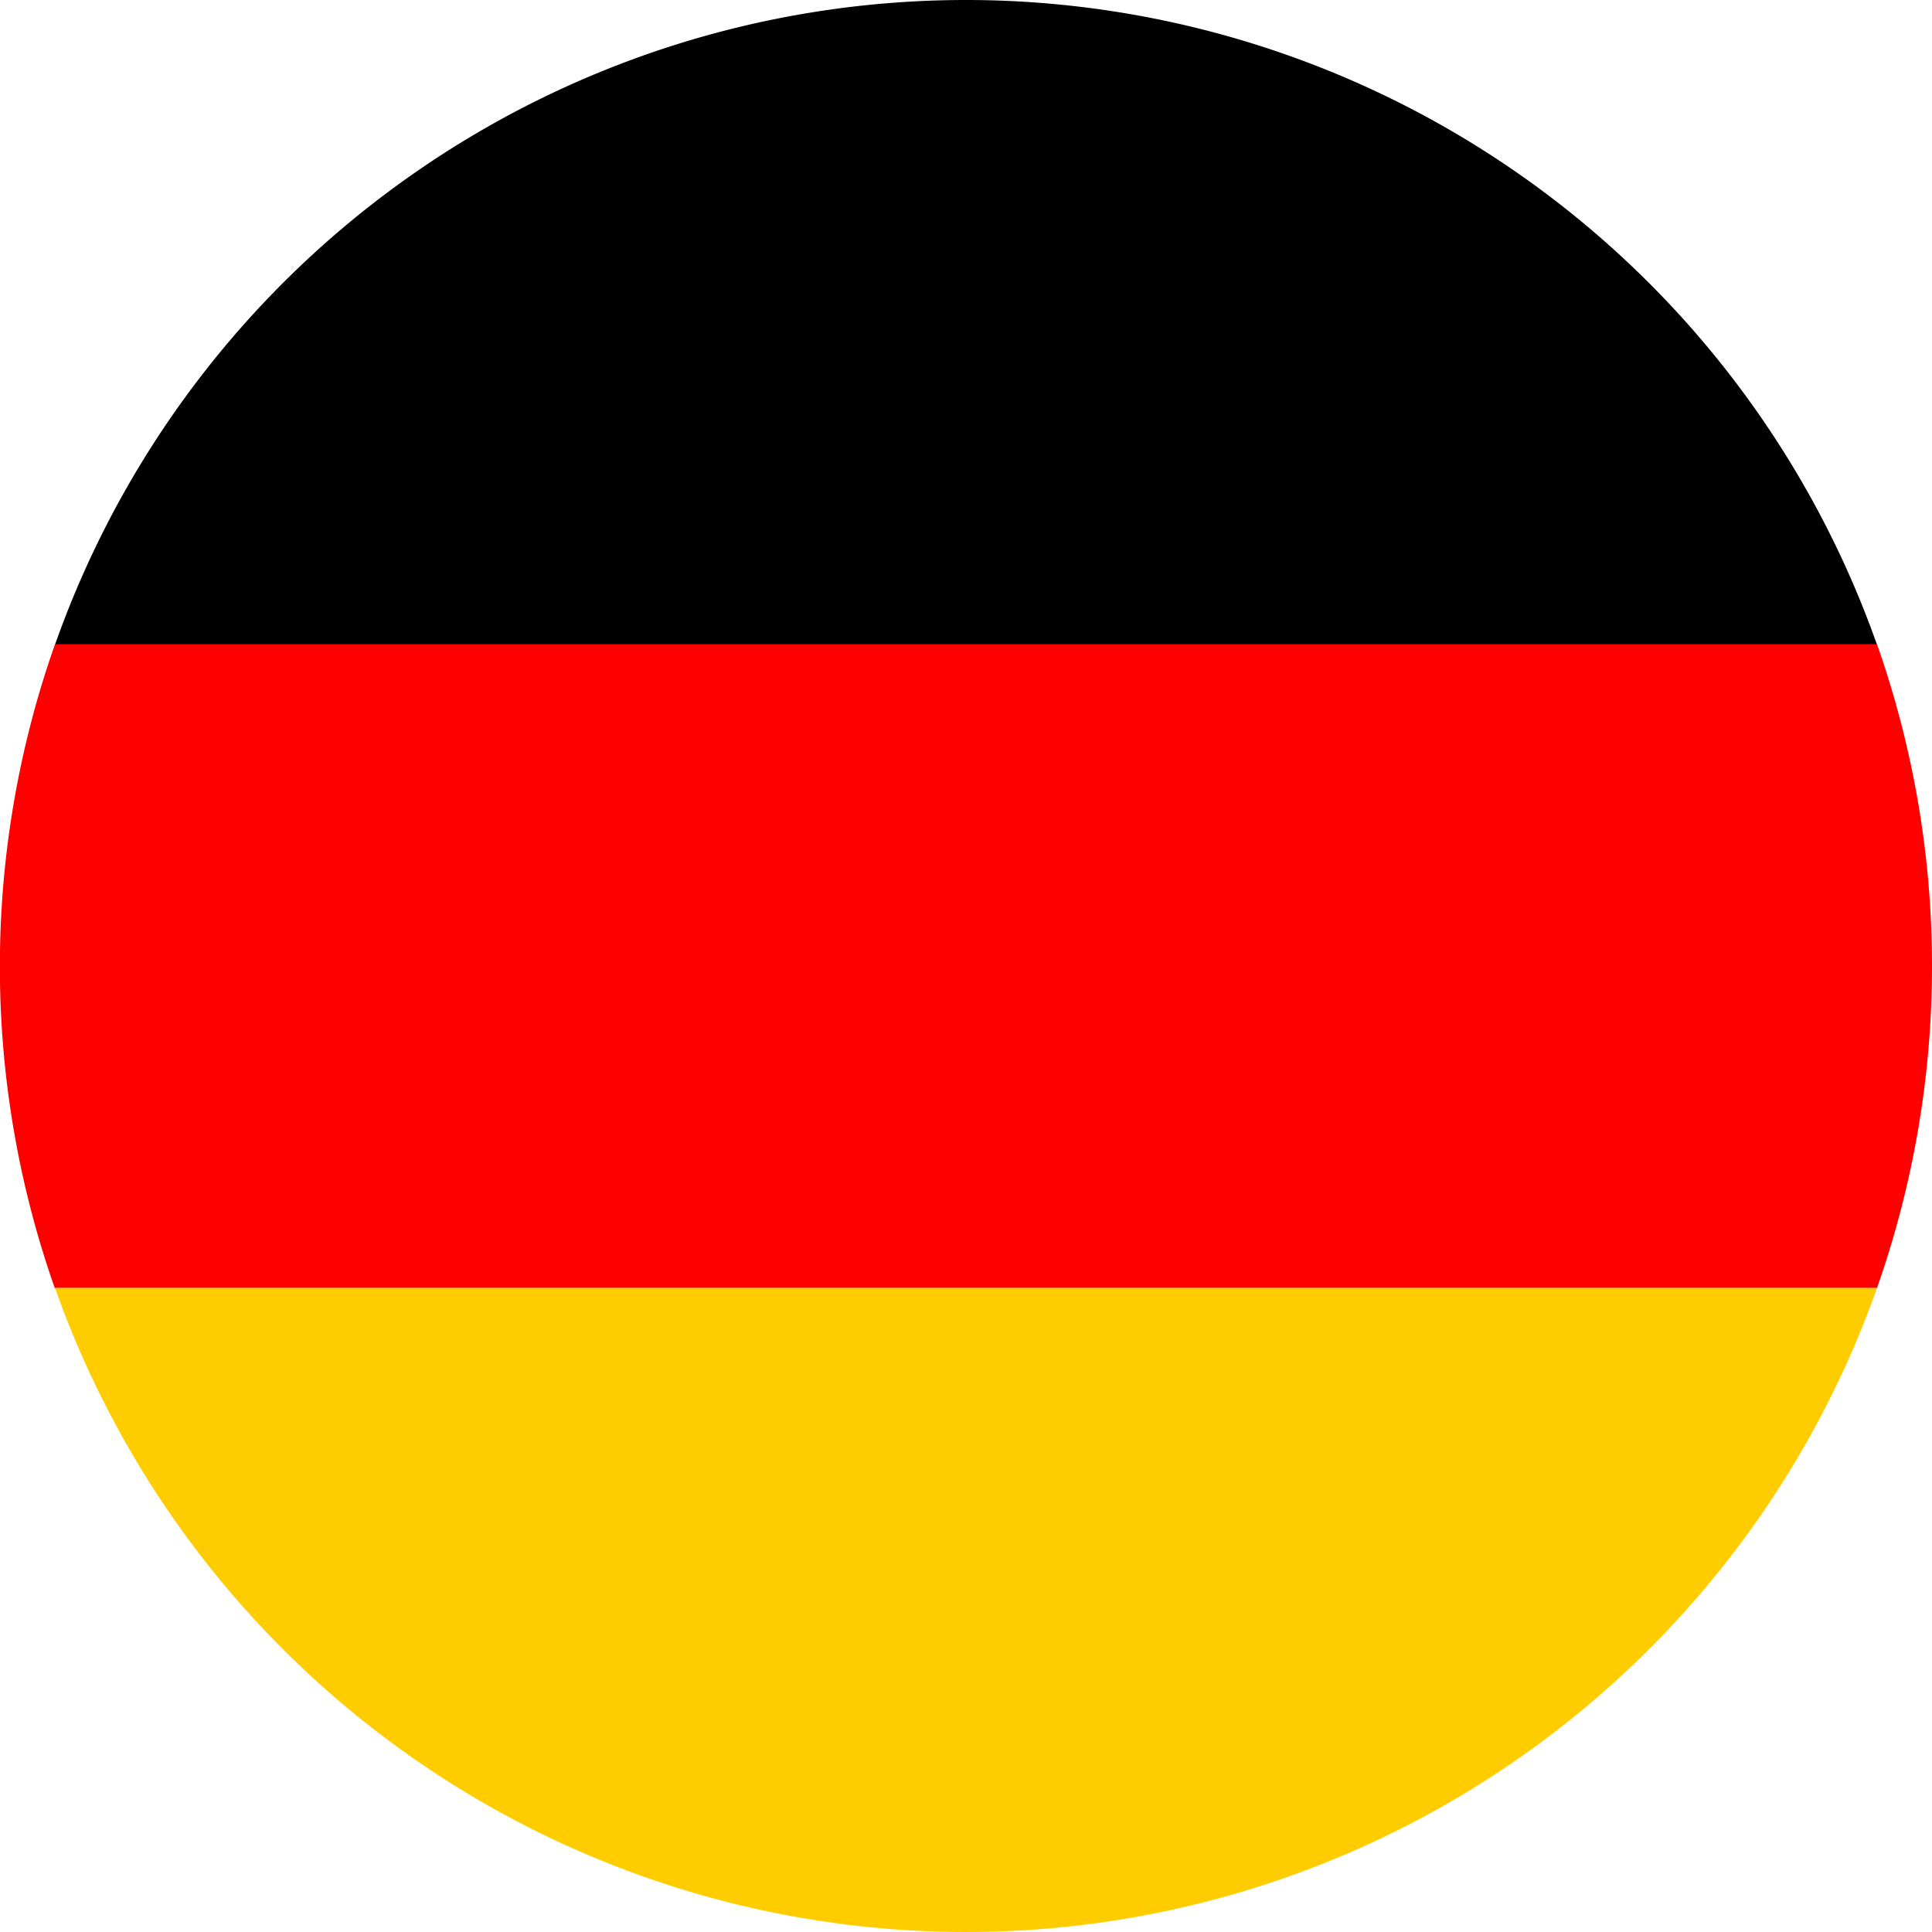
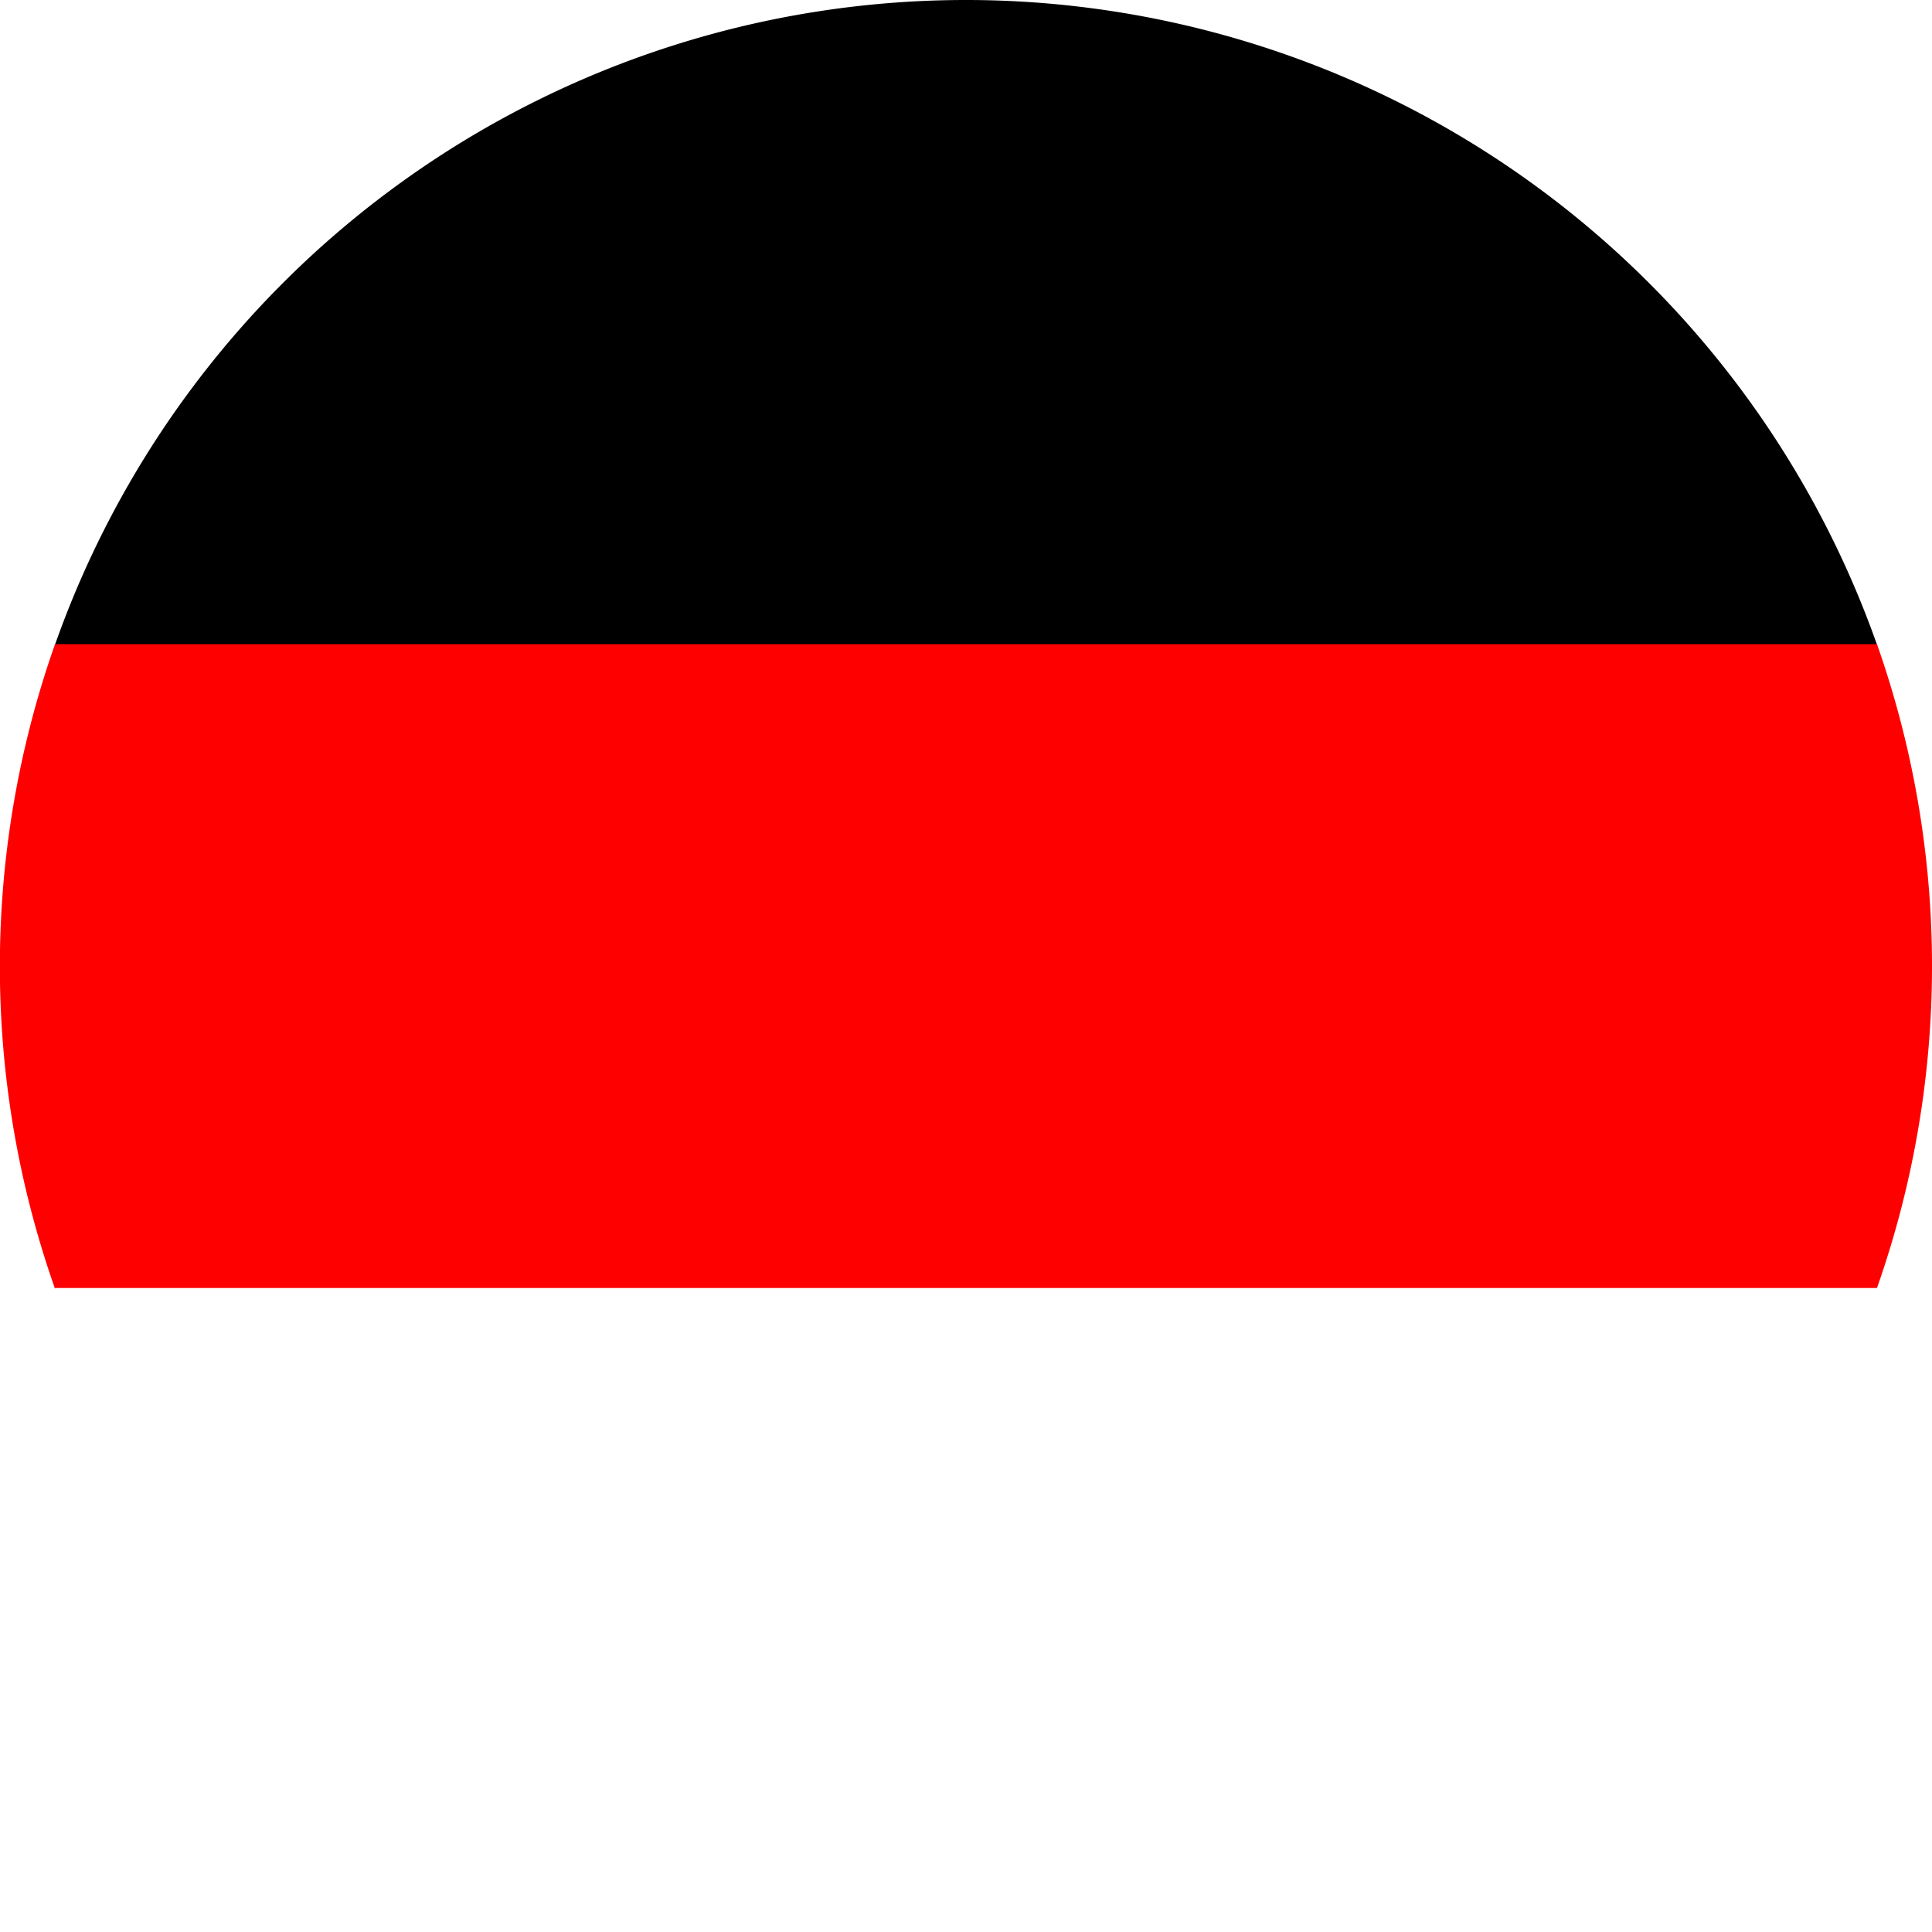
<svg xmlns="http://www.w3.org/2000/svg" viewBox="0 0 122.88 122.88">
  <defs>
    <style>.cls-1,.cls-2,.cls-3{fill-rule:evenodd;}.cls-2{fill:red;}.cls-3{fill:#fc0;}</style>
  </defs>
  <g id="Layer_2" data-name="Layer 2">
    <g id="Layer_1-2" data-name="Layer 1">
      <path class="cls-1" d="M3.5,41H119.38A61.46,61.46,0,0,0,61.51,0h-.14A61.45,61.45,0,0,0,3.5,41Z" />
      <path class="cls-2" d="M3.5,81.92H119.38a61.64,61.64,0,0,0,0-40.95H3.5a61.64,61.64,0,0,0,0,41Z" />
-       <path class="cls-3" d="M119.38,81.92H3.5a61.46,61.46,0,0,0,115.88,0Z" />
    </g>
  </g>
</svg>